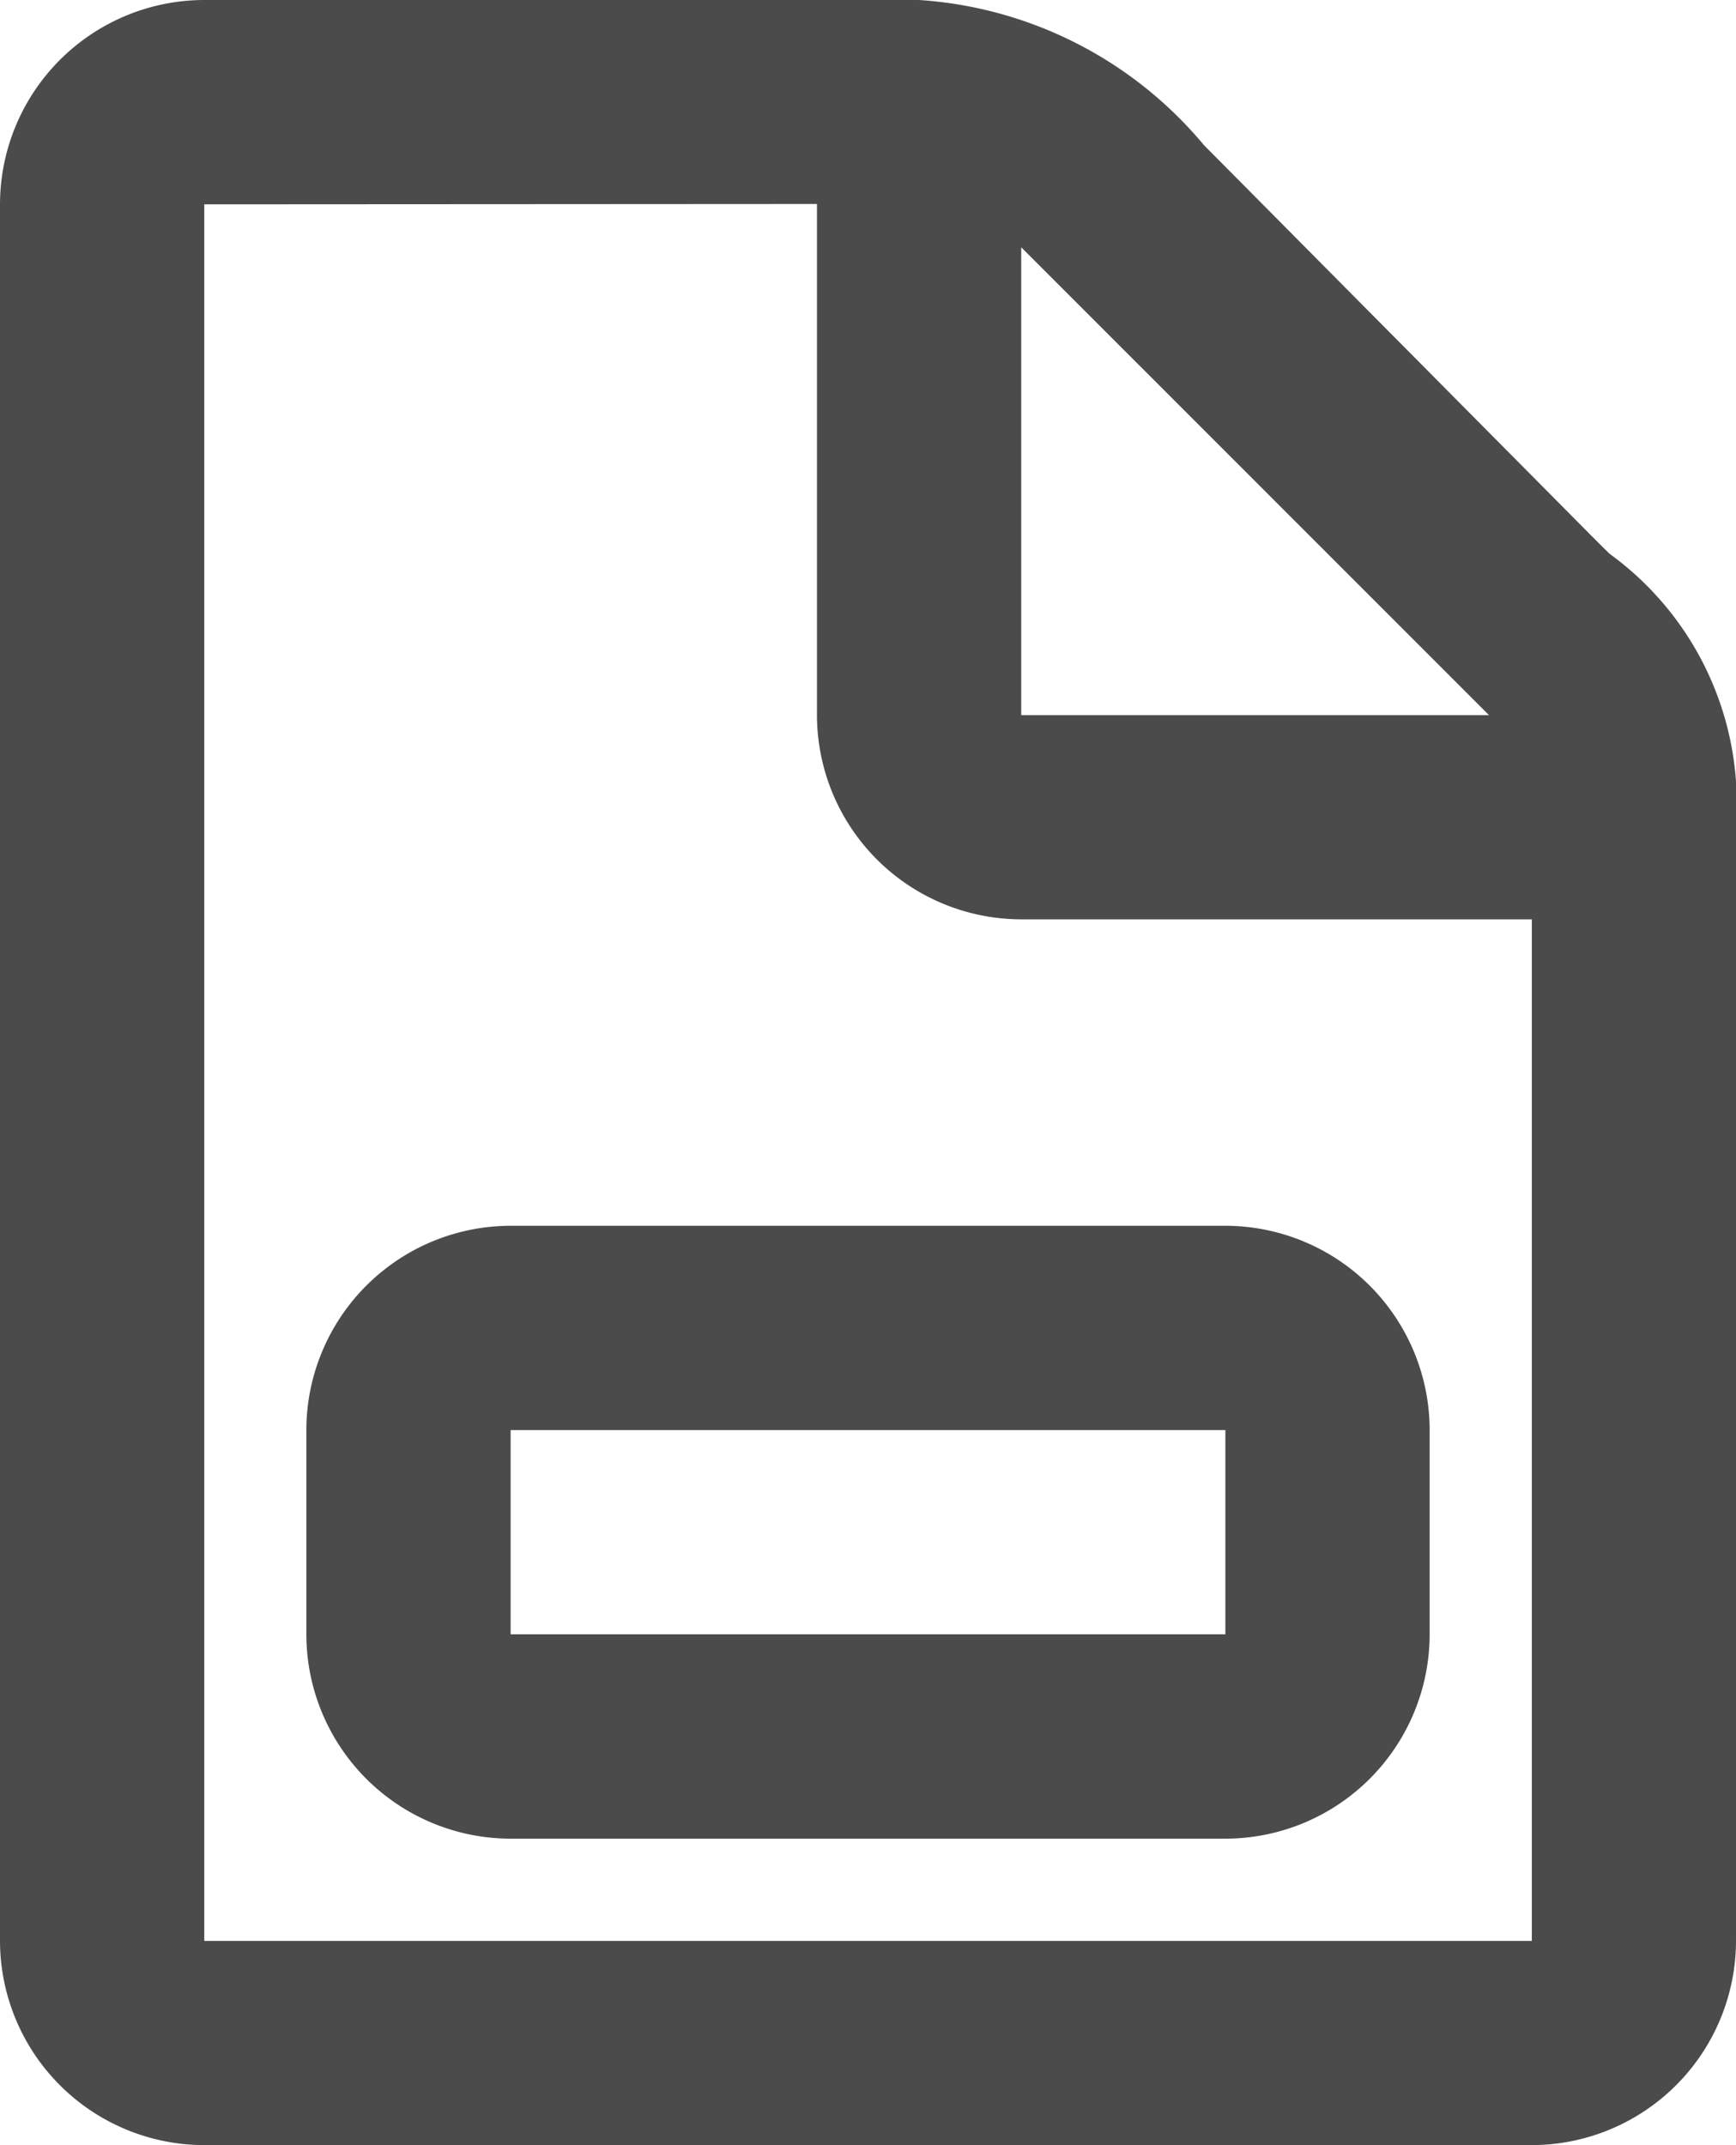
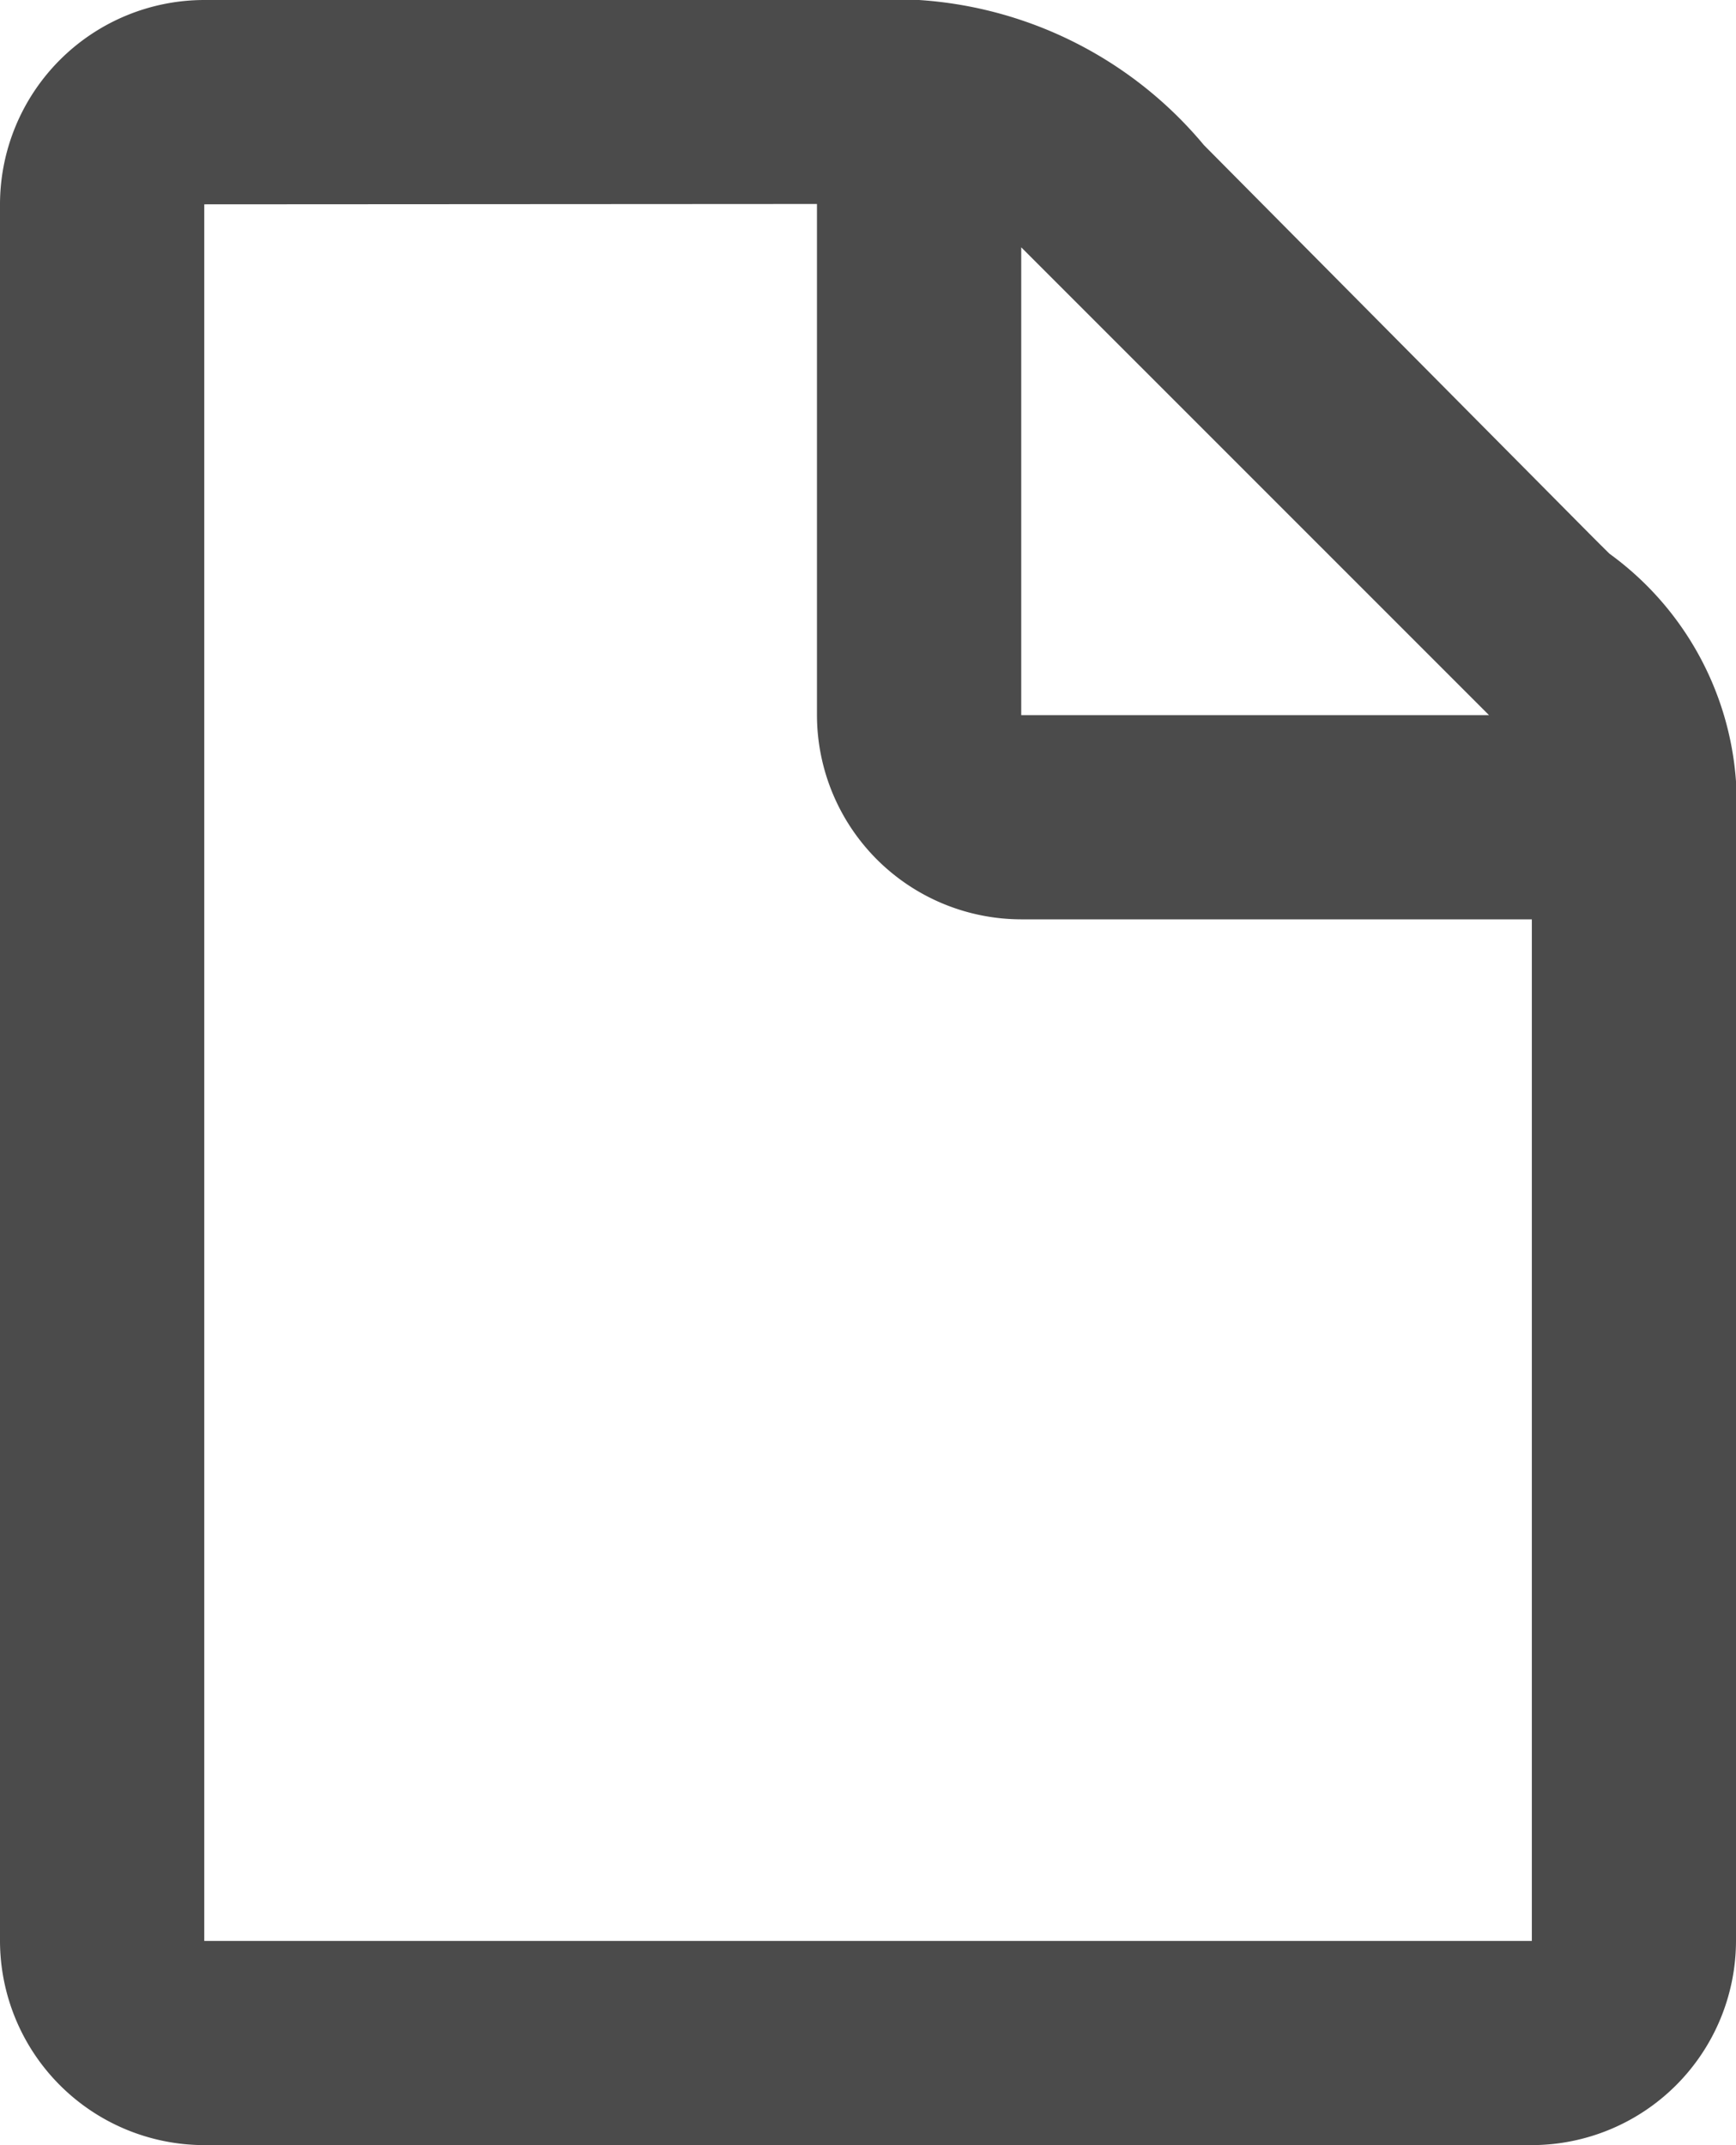
<svg xmlns="http://www.w3.org/2000/svg" width="14.949" height="18.466" viewBox="0 0 14.949 18.466">
  <g id="_4_Icon_Create" data-name="4_Icon_Create" transform="translate(-645.5 -784)">
    <path id="Fill-2" d="M13.191,18.466H1.759A1.761,1.761,0,0,1,0,16.708V1.759A1.761,1.761,0,0,1,1.759,0H7.914a3.489,3.489,0,0,1,2.453,1.249L13.7,4.608l.081.081.079.078a2.651,2.651,0,0,1,1.089,1.96v9.981A1.761,1.761,0,0,1,13.191,18.466ZM1.759,1.759V16.708H13.191V7.914h-4.4A1.761,1.761,0,0,1,7.035,6.156v-4.4Zm7.035.37V6.156h4.028Z" transform="translate(645.5 784)" fill="#4b4b4b" />
-     <path id="Fill-3" d="M7.914,5.276H1.759A1.761,1.761,0,0,1,0,3.517V1.759A1.761,1.761,0,0,1,1.759,0H7.914A1.761,1.761,0,0,1,9.673,1.759V3.517A1.761,1.761,0,0,1,7.914,5.276ZM1.759,1.759V3.517H7.914V1.759Z" transform="translate(648.138 794.552)" fill="#4b4b4b" />
  </g>
</svg>